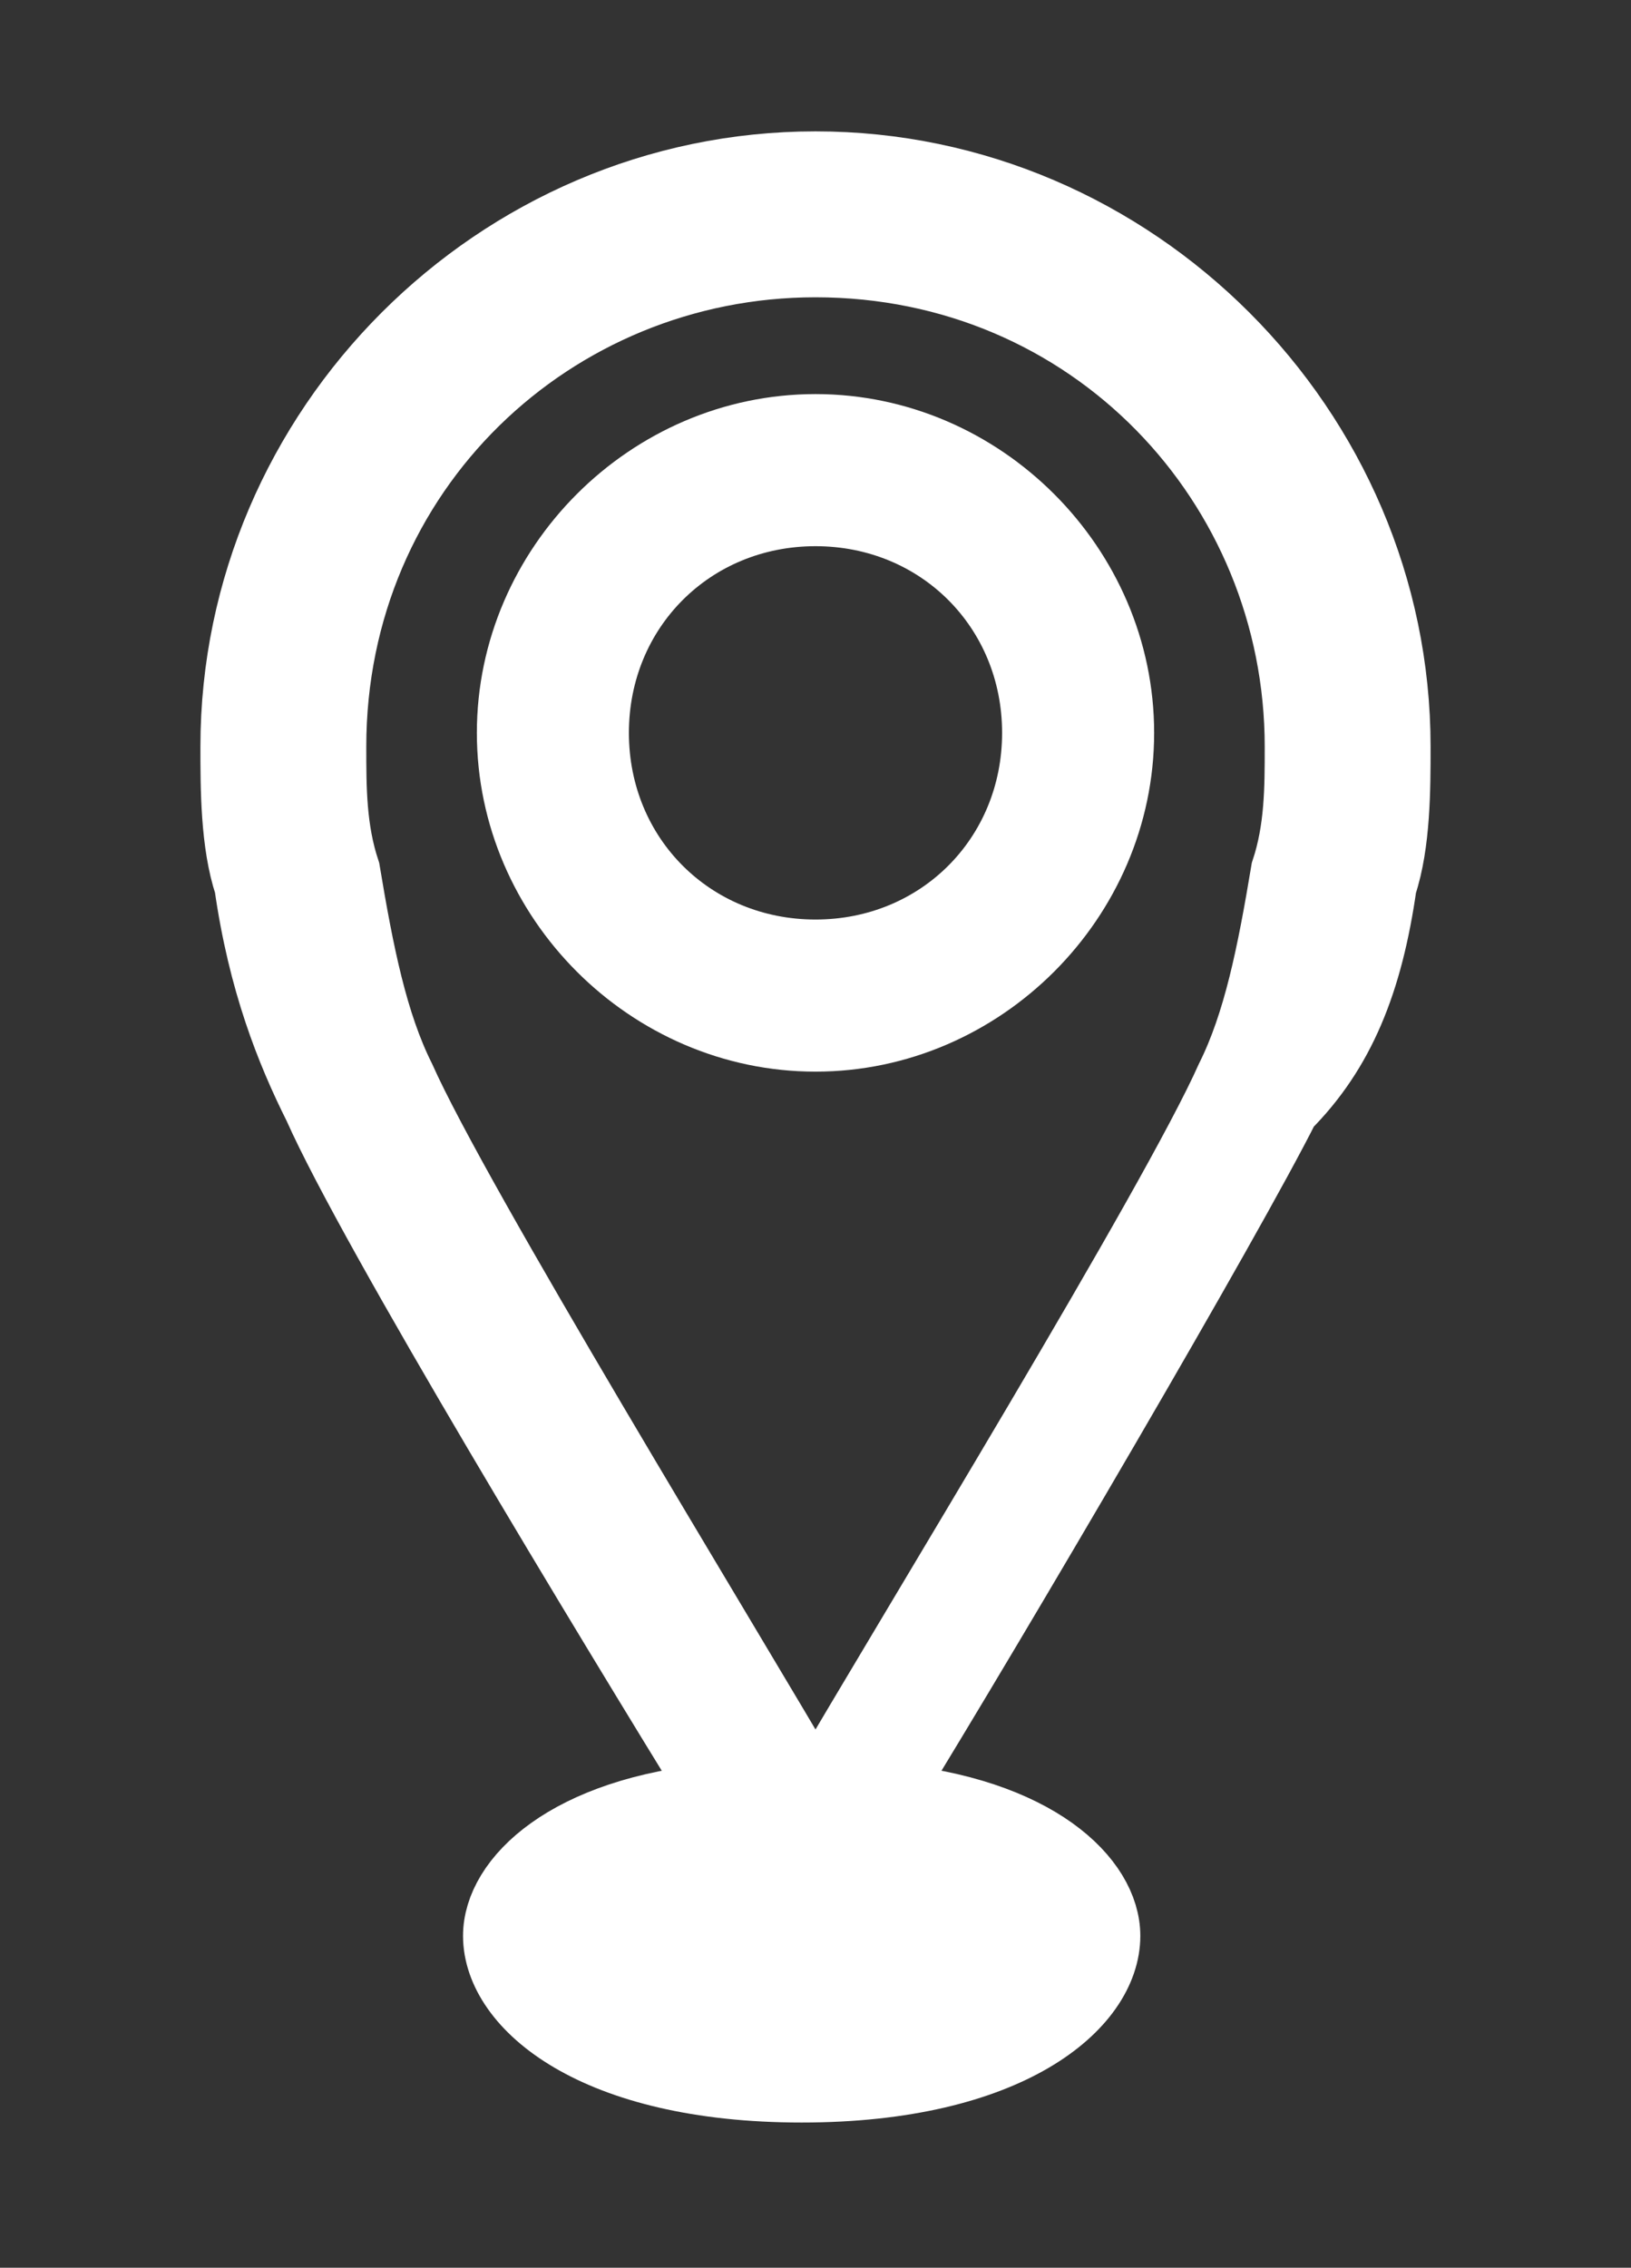
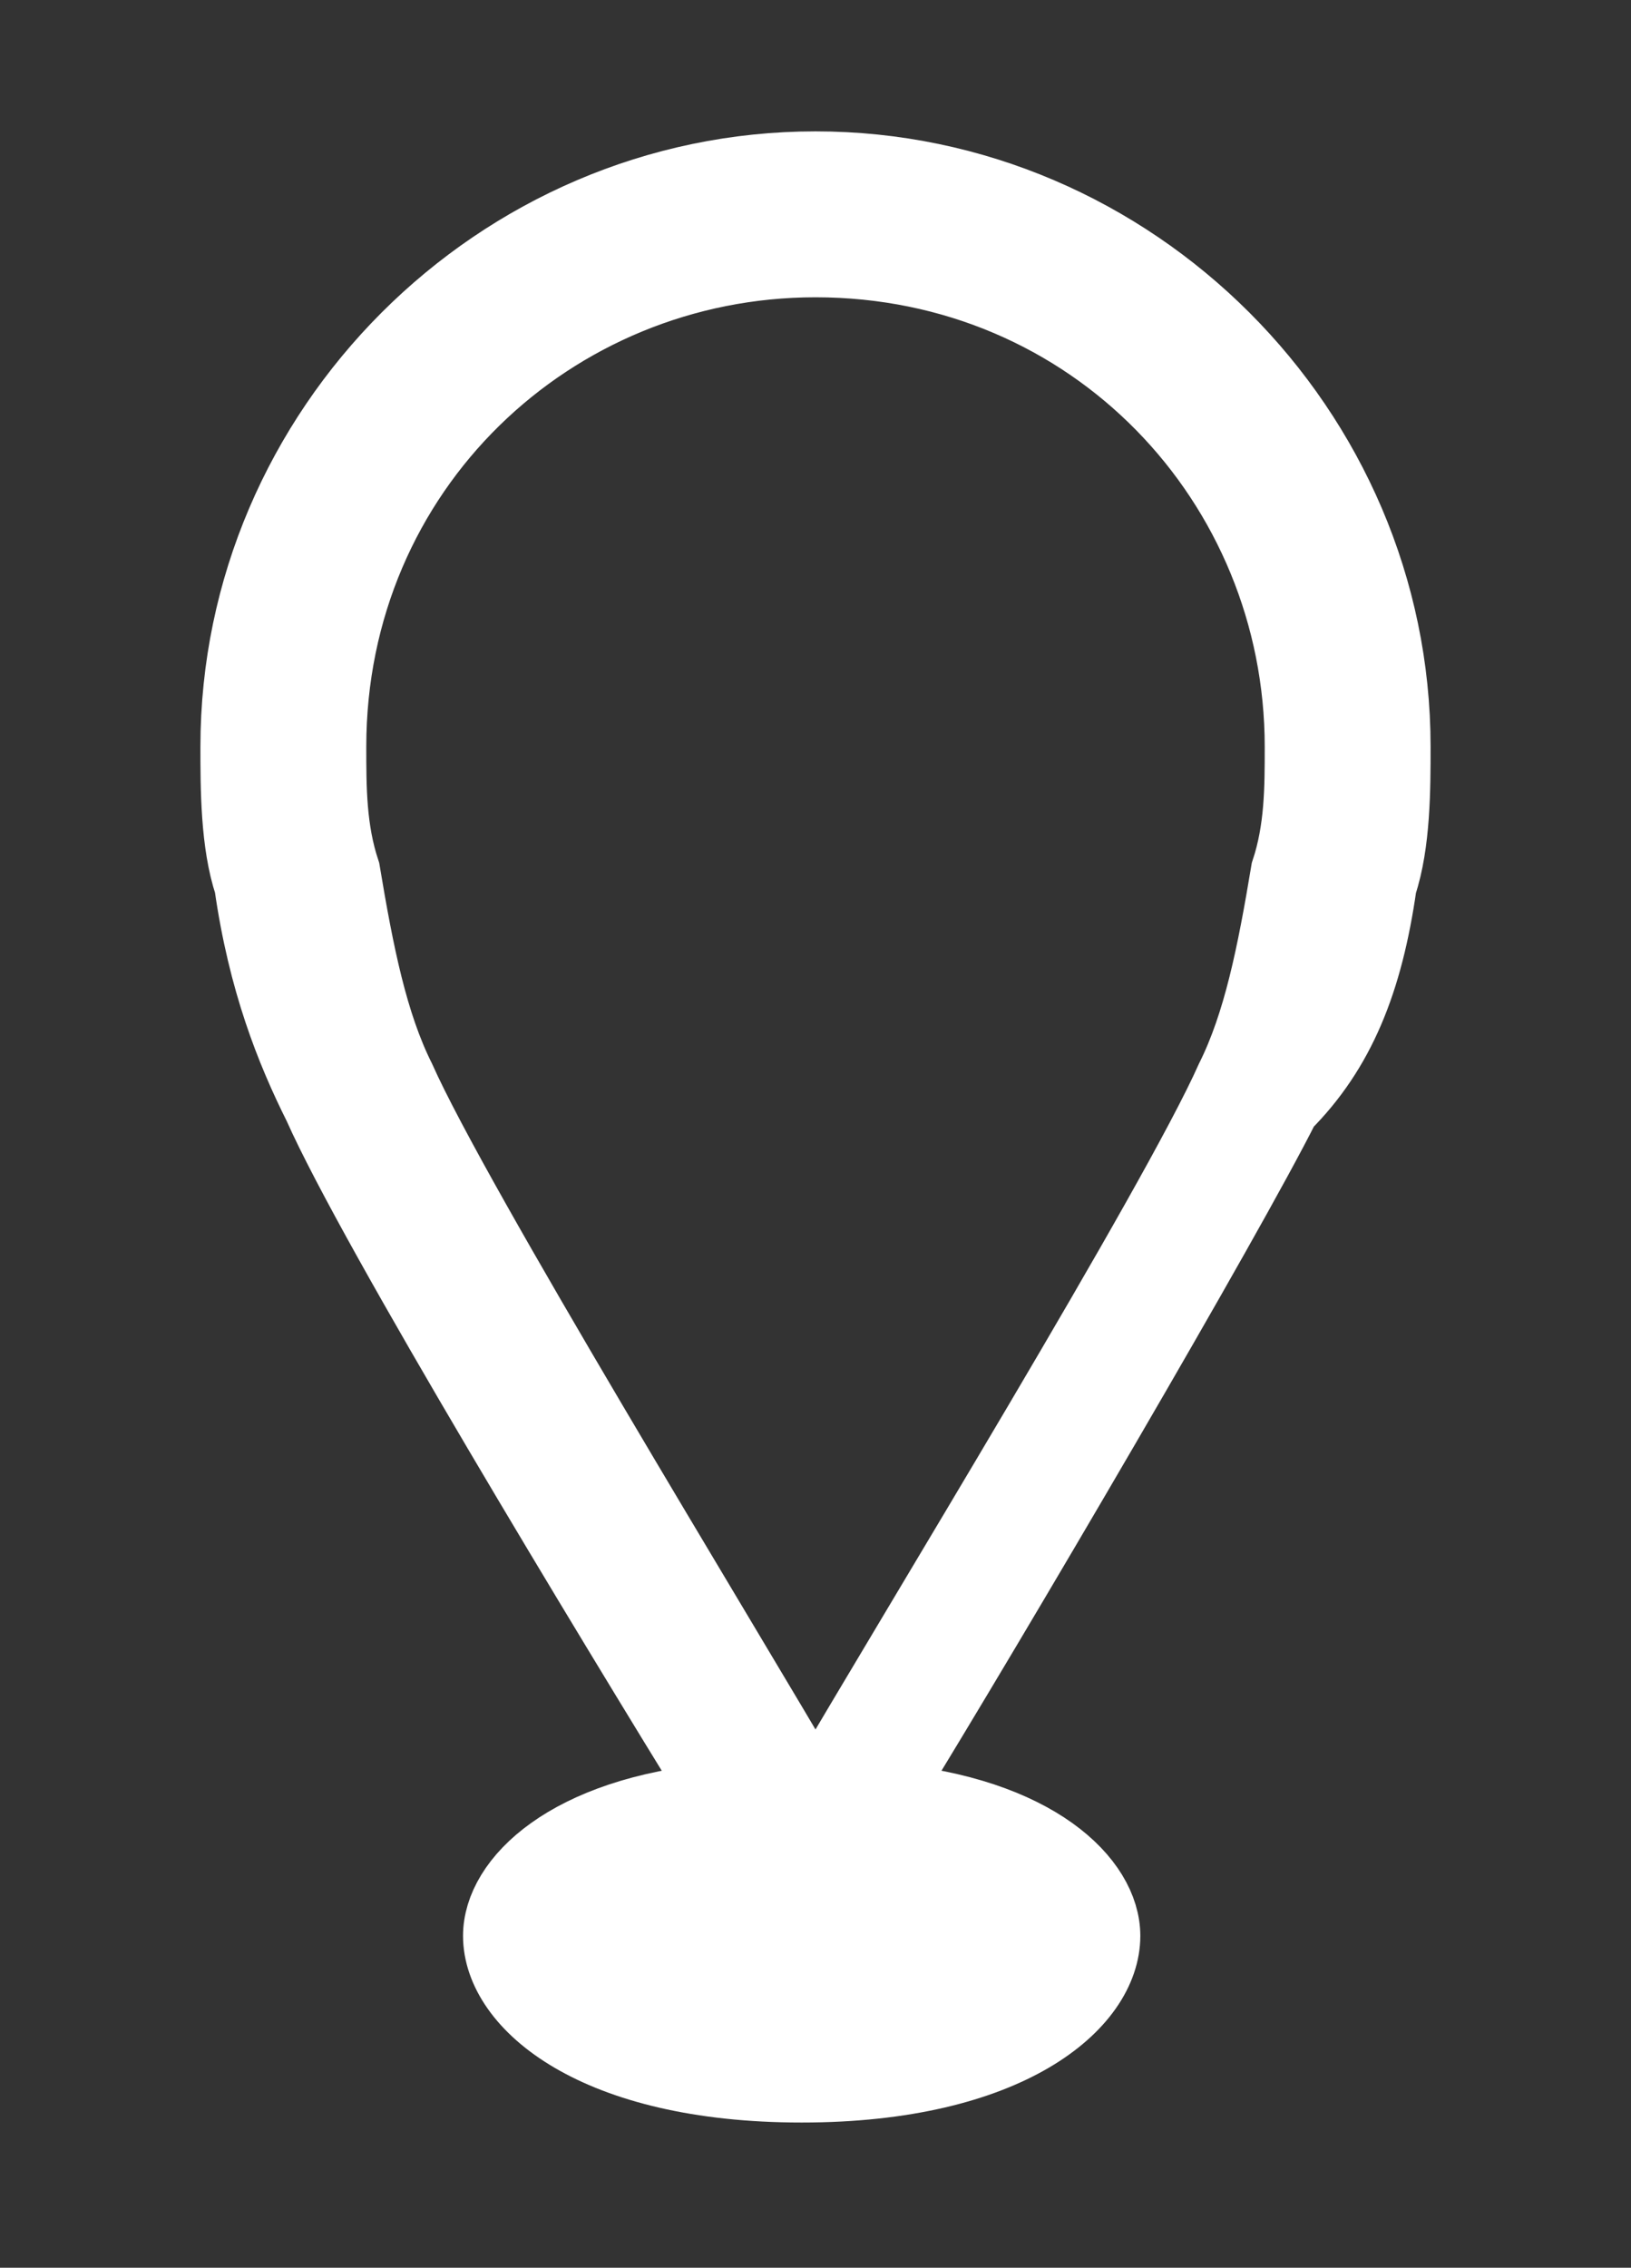
<svg xmlns="http://www.w3.org/2000/svg" version="1.1" id="Livello_1" x="0px" y="0px" viewBox="0 0 11.8 16.4" style="enable-background:new 0 0 11.8 16.4;" xml:space="preserve">
  <rect x="0" y="0" width="11.8" height="16.4" fill="#333333" stroke="none" />
  <style type="text/css">
	.st0{fill:#FFFFFF;stroke:#FFFFFF;stroke-width:0.5;stroke-miterlimit:10;}
</style>
  <g id="XMLID_4519_">
    <path id="XMLID_4525_" class="st0" d="M10,6.4c0.1-0.3,0.1-0.7,0.1-1c0-2.3-1.9-4.2-4.2-4.2c-2.3,0-4.2,1.9-4.2,4.2   c0,0.3,0,0.7,0.1,1C1.9,7.1,2.1,7.6,2.3,8c0.4,0.9,2.1,3.7,2.9,5c-1.1,0.1-1.6,0.6-1.6,1c0,0.5,0.7,1.1,2.2,1.1   c1.5,0,2.2-0.6,2.2-1.1c0-0.4-0.5-0.9-1.6-1c0.8-1.3,2.5-4.2,2.9-5C9.7,7.6,9.9,7.1,10,6.4z M9.3,6.3C9.3,6.3,9.3,6.3,9.3,6.3   C9.2,6.9,9.1,7.4,8.9,7.8c-0.4,0.9-2.3,4-3,5.2c-0.7-1.2-2.6-4.3-3-5.2C2.7,7.4,2.6,6.9,2.5,6.3c0,0,0,0,0,0C2.4,6,2.4,5.7,2.4,5.4   c0-2,1.6-3.5,3.5-3.5c2,0,3.5,1.6,3.5,3.5C9.4,5.7,9.4,6,9.3,6.3z" />
-     <path id="XMLID_4520_" class="st0" d="M5.9,3.1c-1.2,0-2.2,1-2.2,2.2c0,1.2,1,2.2,2.2,2.2s2.2-1,2.2-2.2C8.1,4.1,7.1,3.1,5.9,3.1z    M5.9,6.9C5,6.9,4.3,6.2,4.3,5.3c0-0.9,0.7-1.6,1.6-1.6s1.6,0.7,1.6,1.6C7.5,6.2,6.8,6.9,5.9,6.9z" />
  </g>
</svg>